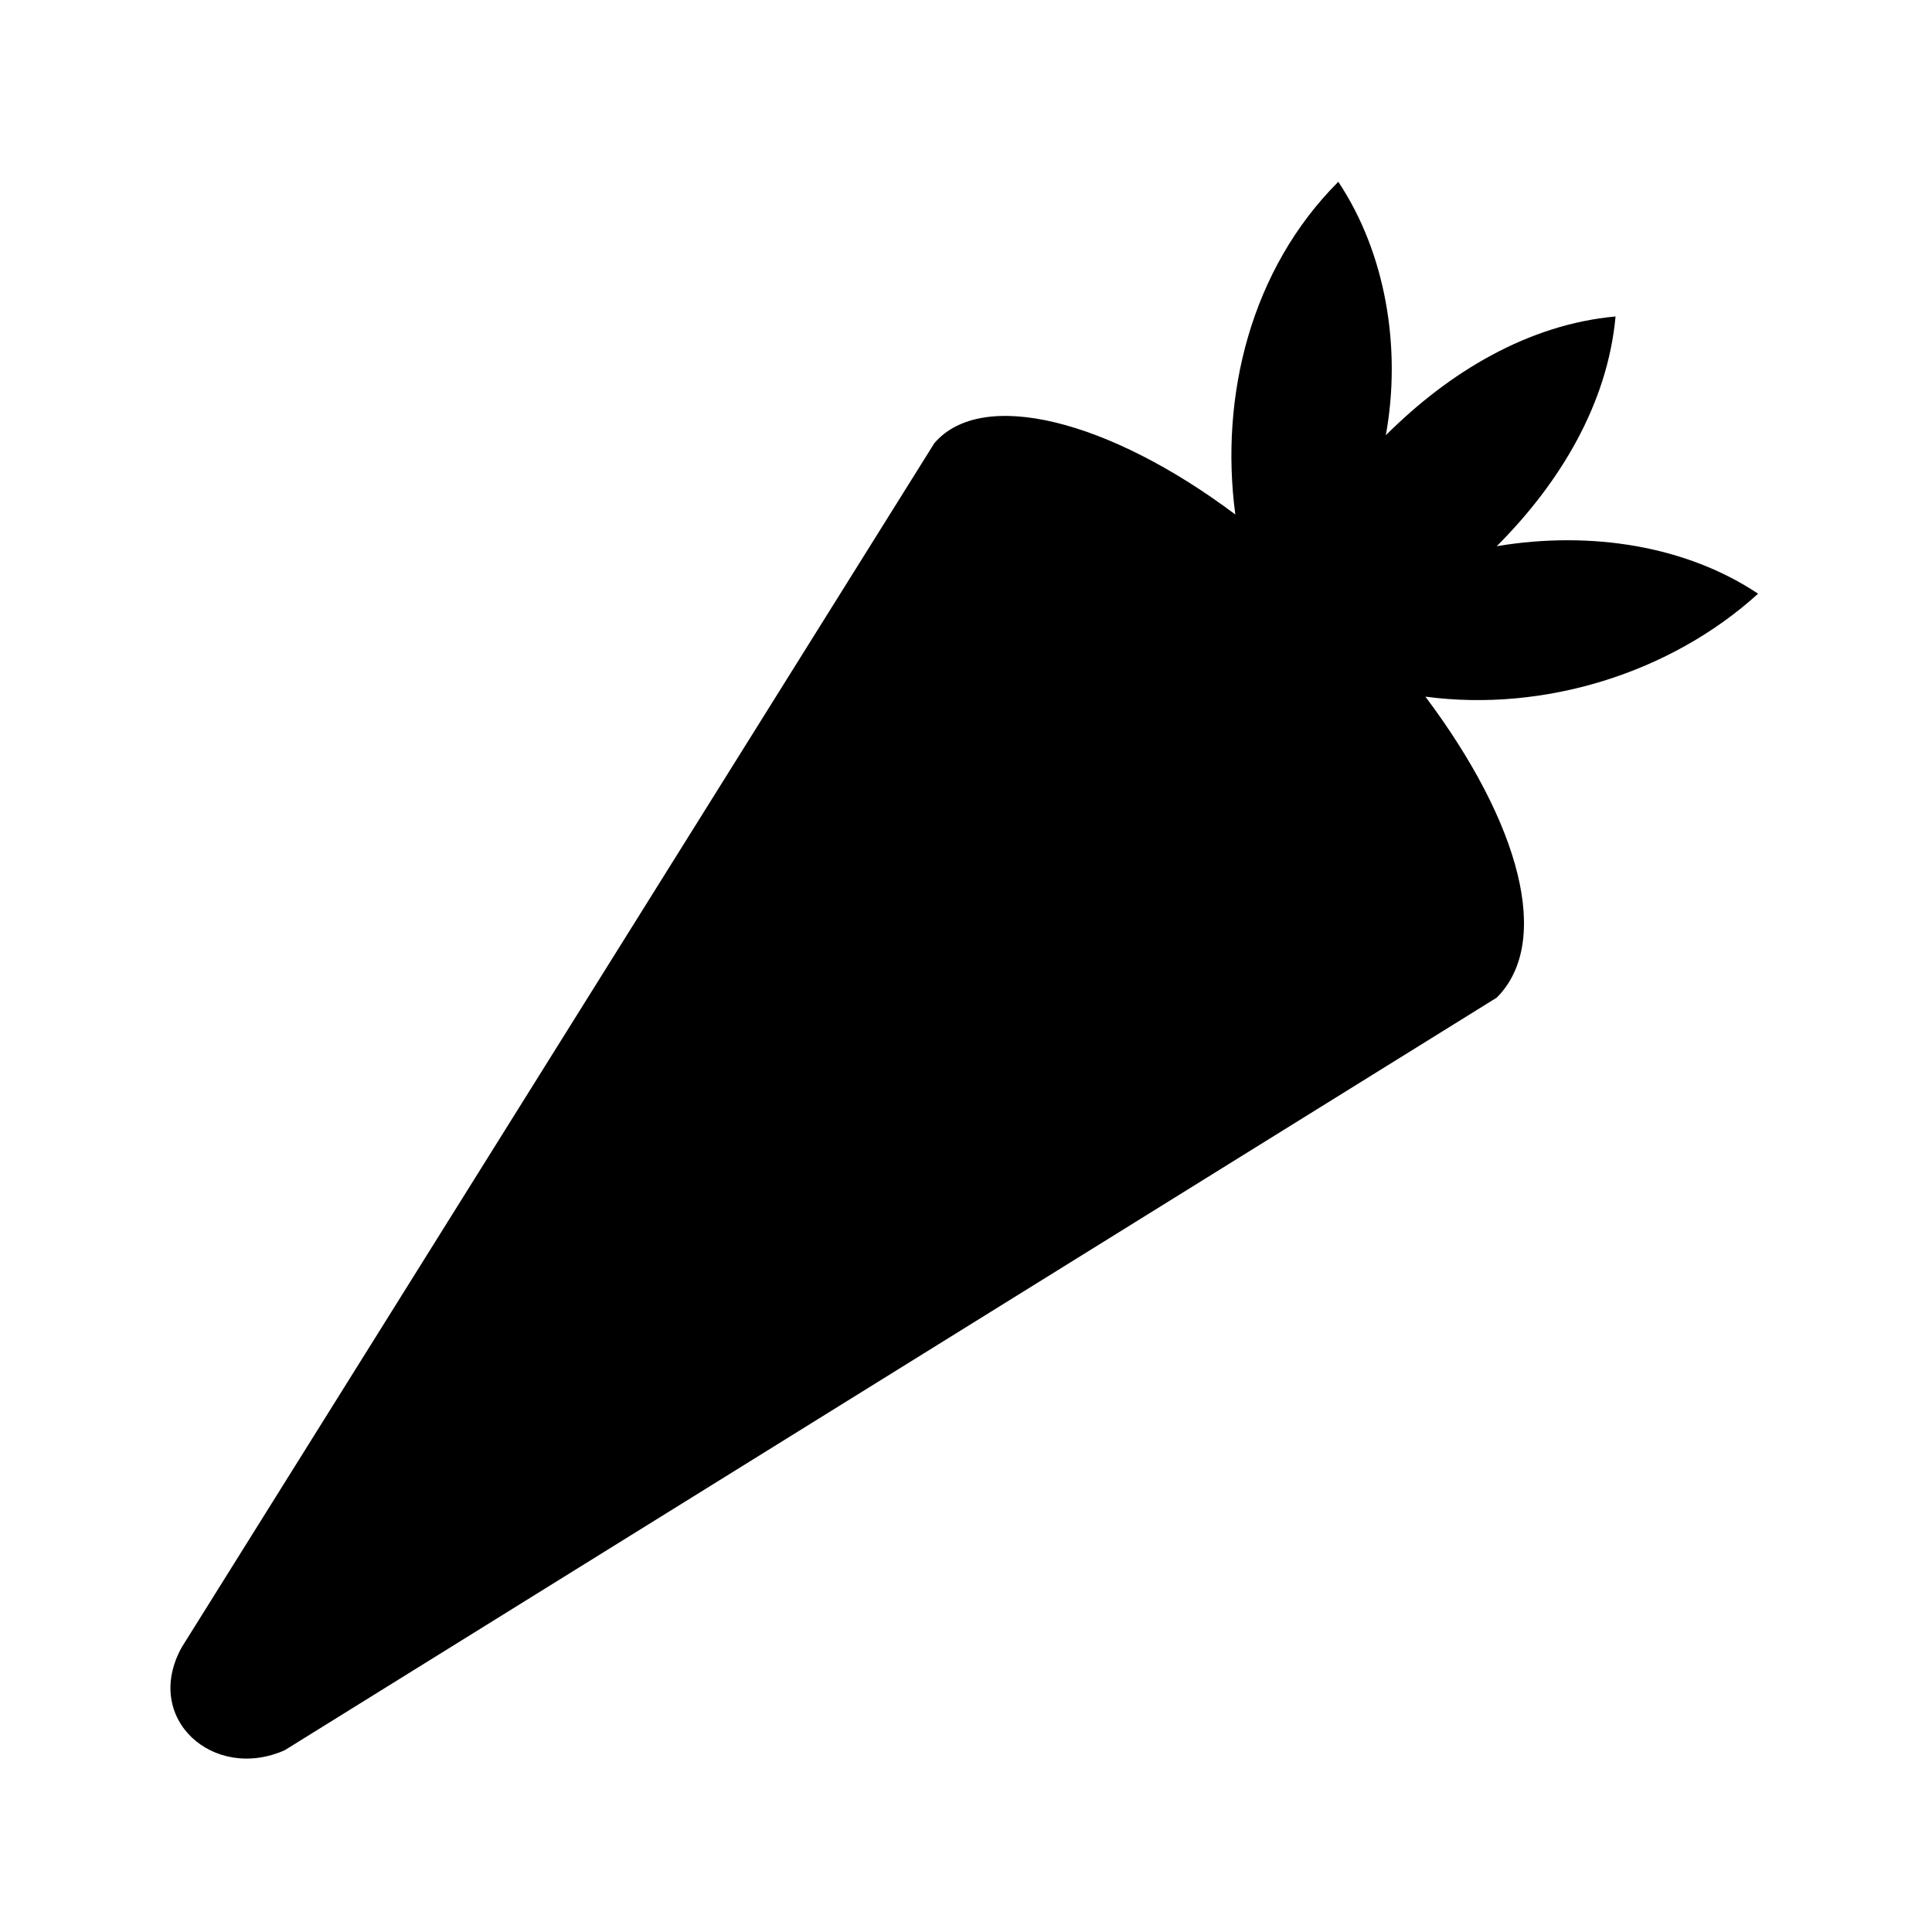
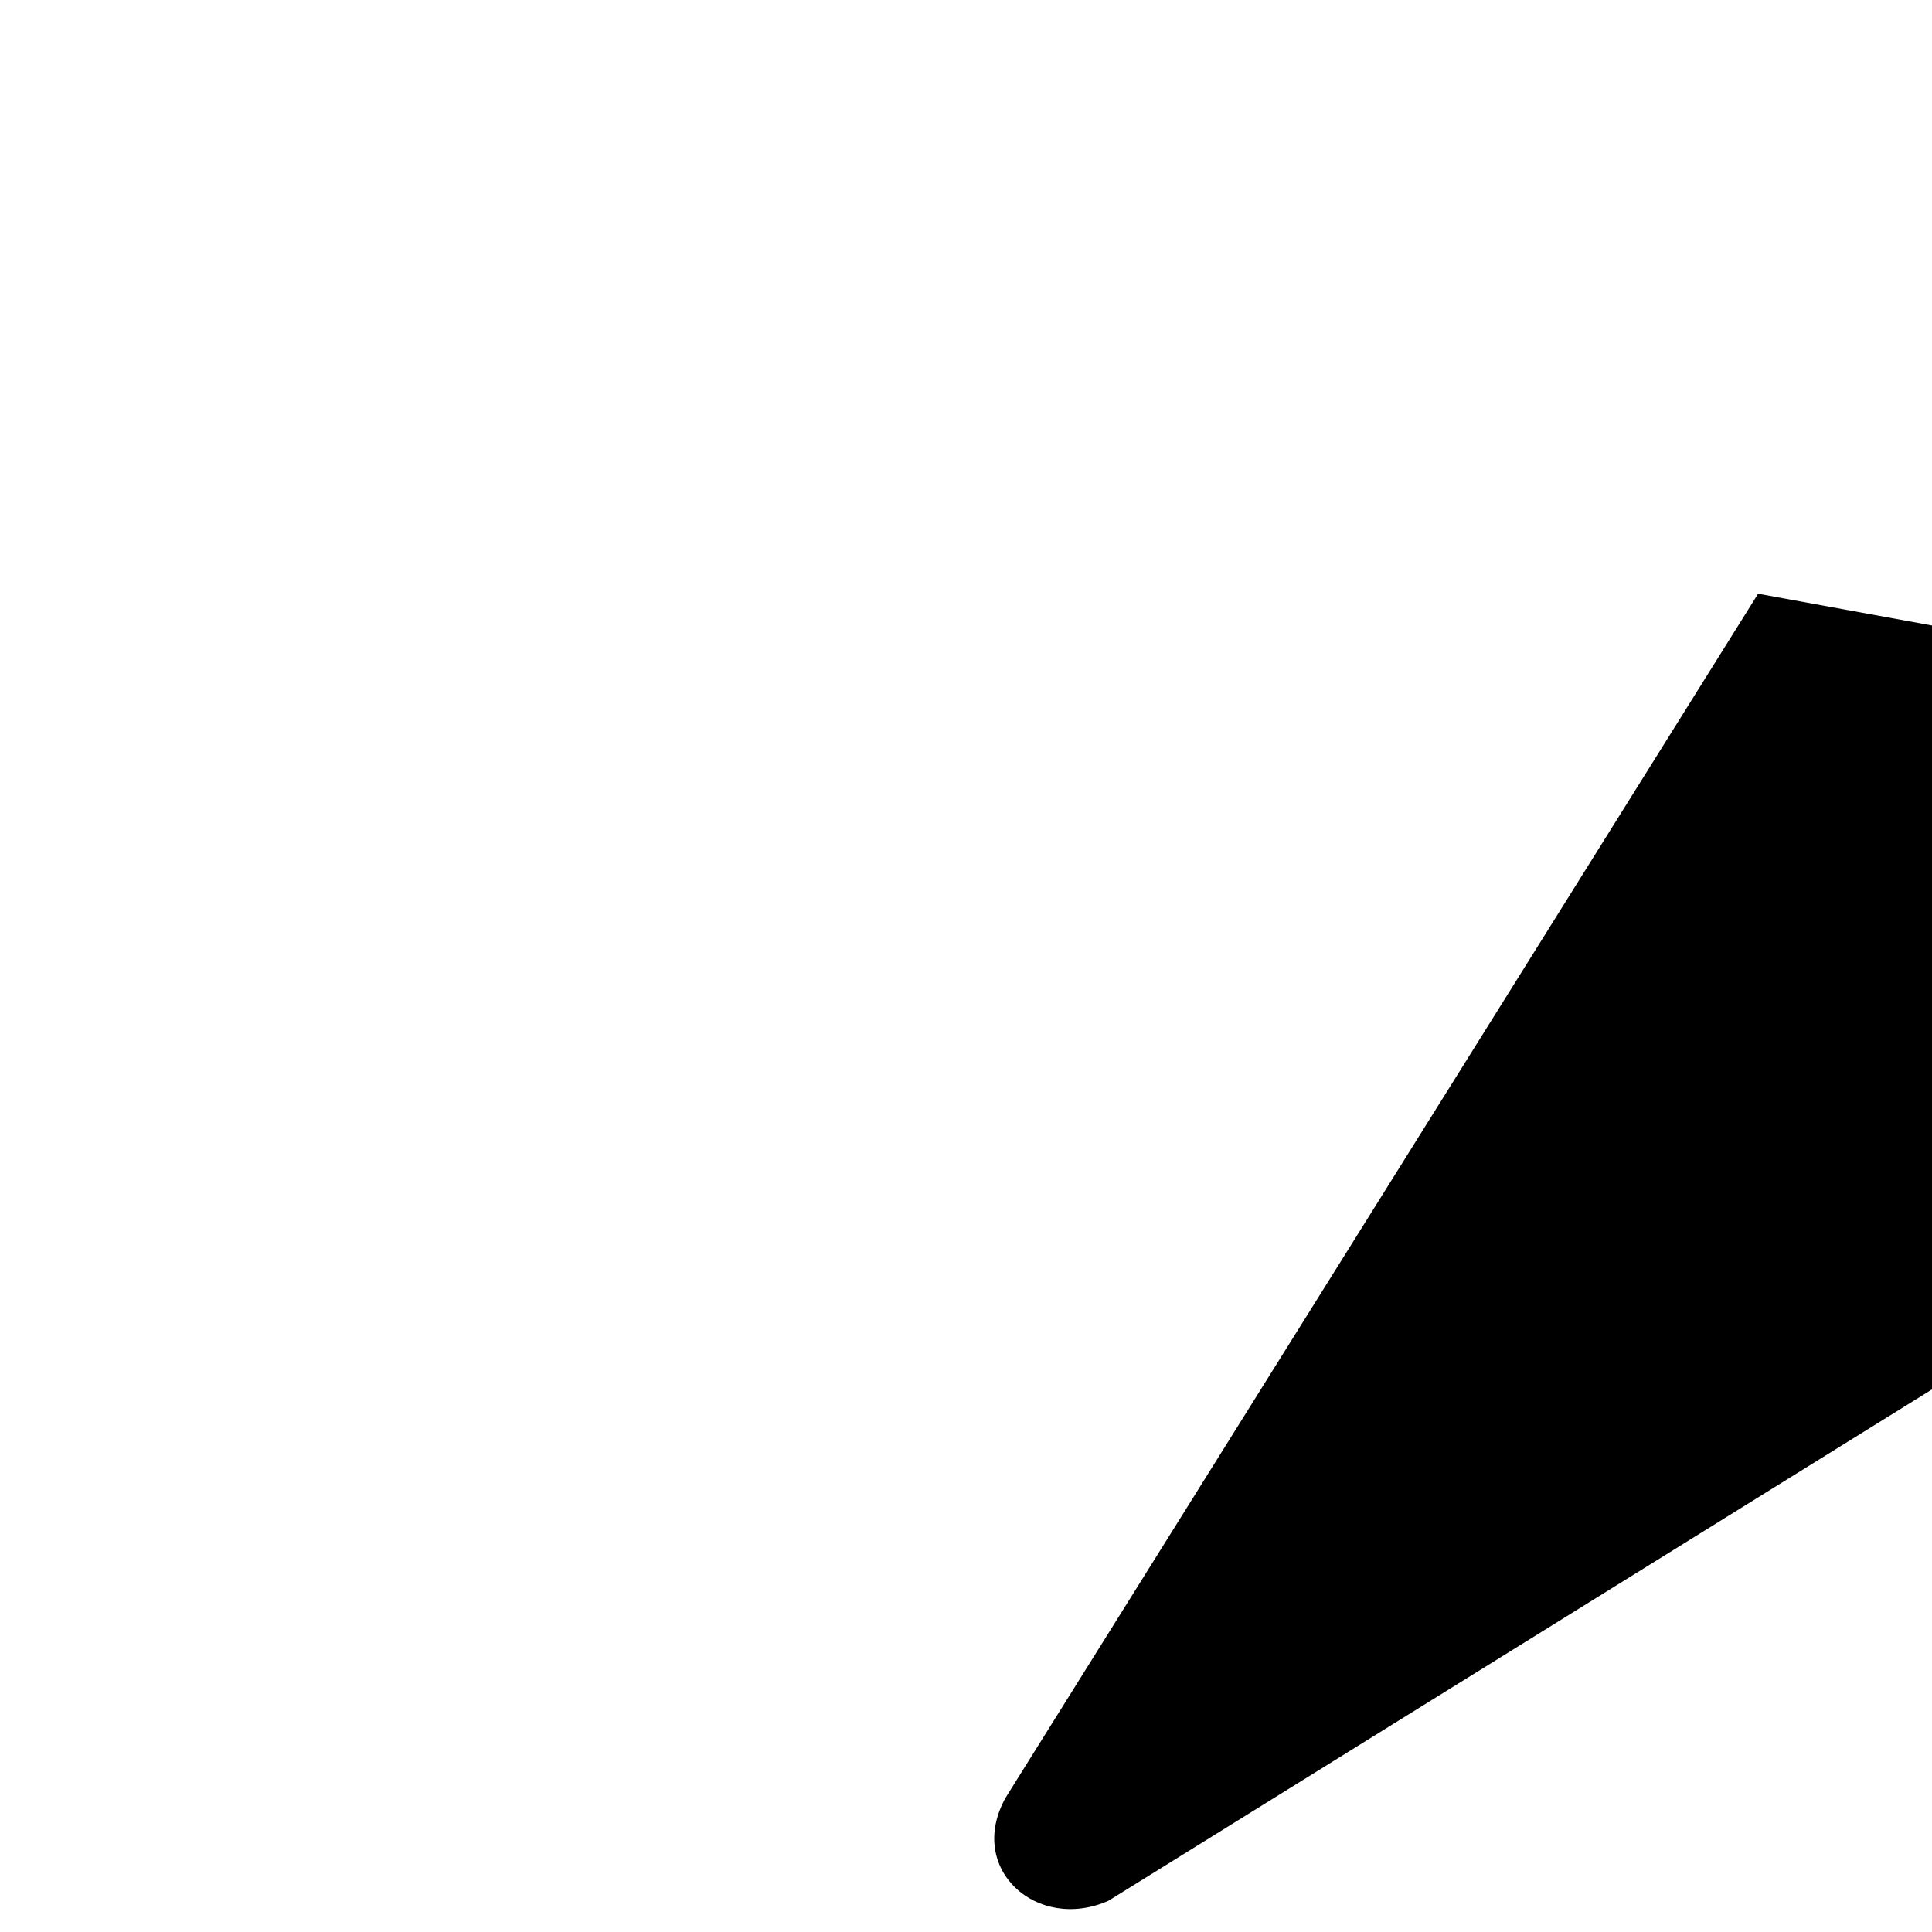
<svg xmlns="http://www.w3.org/2000/svg" fill="#000000" width="800px" height="800px" version="1.1" viewBox="144 144 512 512">
-   <path d="m609.92 301.34c-18.895-12.594-44.082-16.793-69.273-12.594 16.793-16.793 29.391-37.785 31.488-60.879-23.09 2.098-44.082 14.695-60.879 31.488 4.199-23.09 0-48.281-12.594-67.176-23.09 23.09-31.488 56.68-27.289 88.168-33.586-25.191-67.176-33.586-79.77-18.895l-199.43 319.08c-10.496 18.895 8.398 35.688 27.289 27.289l321.18-199.43c14.695-14.695 6.297-46.184-18.895-79.77 31.492 4.199 65.078-6.297 88.168-27.289z" />
+   <path d="m609.92 301.34l-199.43 319.08c-10.496 18.895 8.398 35.688 27.289 27.289l321.18-199.43c14.695-14.695 6.297-46.184-18.895-79.77 31.492 4.199 65.078-6.297 88.168-27.289z" />
</svg>